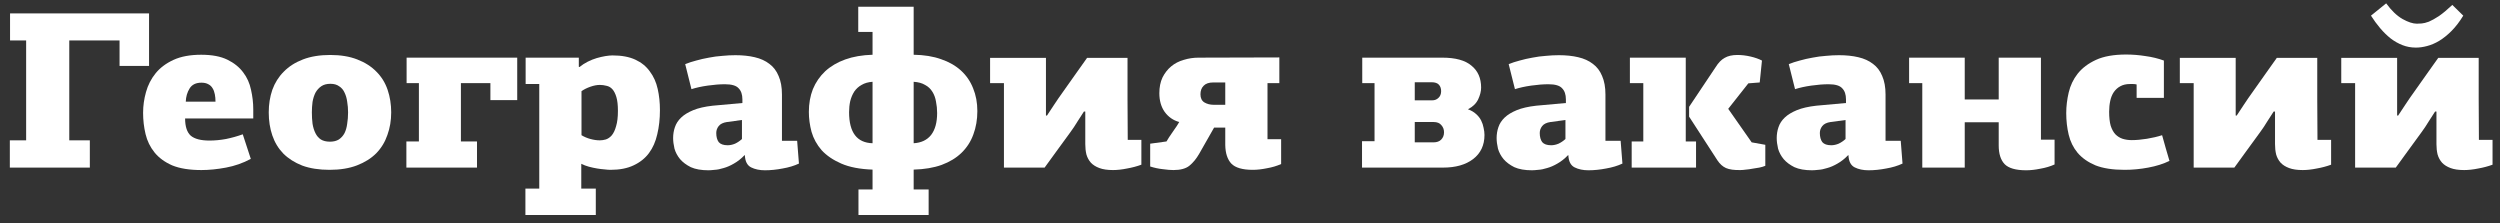
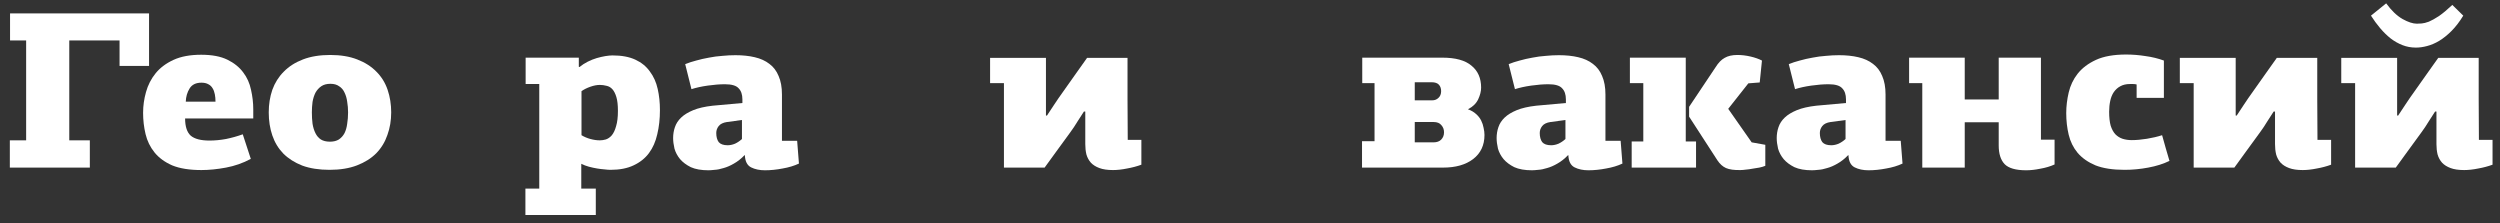
<svg xmlns="http://www.w3.org/2000/svg" width="537" height="48" viewBox="0 0 537 48" fill="none">
  <rect x="0" y="0" width="537" height="48" fill="#333333" stroke="none" />
  <path d="M523.062 23.952C522.646 24.592 522.182 25.312 521.67 26.112C521.19 26.912 520.678 27.68 520.134 28.416C519.142 29.792 518.15 31.152 517.158 32.496C516.166 33.84 515.318 35.008 514.614 36H505.878V17.856H502.902V12.432H514.902V24.816H515.094V24.864C515.542 24.192 516.07 23.392 516.678 22.464C517.286 21.536 517.926 20.608 518.598 19.68C519.526 18.336 520.454 17.024 521.382 15.744C522.31 14.464 523.094 13.36 523.734 12.432H532.422C532.422 15.376 532.422 18.304 532.422 21.216C532.454 24.128 532.47 27.072 532.47 30.048H535.398V35.376C534.438 35.728 533.414 36 532.326 36.192C531.238 36.416 530.23 36.528 529.302 36.528C528.118 36.528 527.142 36.384 526.374 36.096C525.606 35.808 524.998 35.424 524.55 34.944C524.102 34.432 523.782 33.84 523.59 33.168C523.43 32.496 523.35 31.76 523.35 30.96V23.952H523.062ZM518.934 10.224C517.91 10.224 516.95 10.048 516.054 9.696C515.158 9.344 514.31 8.864 513.51 8.256C512.71 7.616 511.958 6.88 511.254 6.048C510.55 5.216 509.894 4.32 509.286 3.36L512.55 0.72C513.67 2.256 514.838 3.376 516.054 4.08C517.27 4.752 518.294 5.088 519.126 5.088C519.414 5.088 519.766 5.072 520.182 5.04C520.598 5.008 521.11 4.88 521.718 4.656C522.326 4.4 523.046 4 523.878 3.456C524.71 2.88 525.67 2.08 526.758 1.056L529.11 3.36C528.31 4.672 527.462 5.776 526.566 6.672C525.702 7.536 524.822 8.24 523.926 8.784C523.062 9.296 522.198 9.664 521.334 9.888C520.502 10.112 519.702 10.224 518.934 10.224Z" fill="white" />
  <path d="M488.386 23.952C487.97 24.592 487.506 25.312 486.994 26.112C486.514 26.912 486.002 27.68 485.458 28.416C484.466 29.792 483.474 31.152 482.482 32.496C481.49 33.84 480.642 35.008 479.938 36H471.202V17.856H468.226V12.432H480.226V24.816H480.418V24.864C480.866 24.192 481.394 23.392 482.002 22.464C482.61 21.536 483.25 20.608 483.922 19.68C484.85 18.336 485.778 17.024 486.706 15.744C487.634 14.464 488.418 13.36 489.058 12.432H497.746C497.746 15.376 497.746 18.304 497.746 21.216C497.778 24.128 497.794 27.072 497.794 30.048H500.722V35.376C499.762 35.728 498.738 36 497.65 36.192C496.562 36.416 495.554 36.528 494.626 36.528C493.442 36.528 492.466 36.384 491.698 36.096C490.93 35.808 490.322 35.424 489.874 34.944C489.426 34.432 489.106 33.84 488.914 33.168C488.754 32.496 488.674 31.76 488.674 30.96V23.952H488.386Z" fill="white" />
  <path d="M456.691 11.712C458.067 11.712 459.459 11.824 460.867 12.048C462.275 12.24 463.587 12.56 464.803 13.008V21.024H458.947V18.144C458.723 18.08 458.467 18.048 458.179 18.048C457.891 18.048 457.667 18.048 457.507 18.048C456.707 18.048 456.019 18.208 455.443 18.528C454.899 18.816 454.435 19.232 454.051 19.776C453.699 20.288 453.443 20.912 453.283 21.648C453.123 22.384 453.043 23.168 453.043 24C453.043 25.216 453.155 26.224 453.379 27.024C453.635 27.792 453.971 28.4 454.387 28.848C454.835 29.296 455.347 29.616 455.923 29.808C456.531 30 457.187 30.096 457.891 30.096C458.883 30.096 459.971 30 461.155 29.808C462.339 29.616 463.427 29.36 464.419 29.04C464.675 29.904 464.931 30.816 465.187 31.776C465.475 32.736 465.747 33.664 466.003 34.56C464.691 35.2 463.171 35.68 461.443 36C459.747 36.32 458.051 36.48 456.355 36.48C453.827 36.48 451.747 36.16 450.115 35.52C448.515 34.848 447.235 33.952 446.275 32.832C445.347 31.712 444.707 30.416 444.355 28.944C444.003 27.472 443.827 25.92 443.827 24.288C443.827 22.848 444.003 21.376 444.355 19.872C444.707 18.368 445.347 17.024 446.275 15.84C447.235 14.624 448.547 13.632 450.211 12.864C451.875 12.096 454.035 11.712 456.691 11.712Z" fill="white" />
  <path d="M438.394 12.384V30H441.322V35.328C440.394 35.744 439.37 36.048 438.25 36.24C437.162 36.464 436.154 36.576 435.226 36.576C432.986 36.576 431.434 36.128 430.57 35.232C429.738 34.336 429.322 33.008 429.322 31.248V26.256H422.026V36H412.906V17.856H410.074V12.384H422.026V21.36H429.322V12.384H438.394Z" fill="white" />
  <path d="M405.015 30.24H408.279C408.343 31.072 408.407 31.888 408.471 32.688C408.535 33.488 408.599 34.304 408.663 35.136C407.639 35.616 406.471 35.968 405.159 36.192C403.847 36.448 402.583 36.576 401.367 36.576C400.215 36.576 399.223 36.368 398.391 35.952C397.559 35.536 397.111 34.672 397.047 33.36C397.047 33.36 397.031 33.344 396.999 33.312C396.263 34.08 395.495 34.688 394.695 35.136C393.927 35.584 393.191 35.904 392.487 36.096C391.783 36.32 391.143 36.448 390.567 36.48C389.991 36.544 389.543 36.576 389.223 36.576C387.687 36.576 386.423 36.352 385.431 35.904C384.471 35.424 383.703 34.848 383.127 34.176C382.551 33.472 382.151 32.72 381.927 31.92C381.735 31.088 381.639 30.336 381.639 29.664C381.639 28.832 381.767 28.048 382.023 27.312C382.279 26.544 382.727 25.856 383.367 25.248C384.007 24.64 384.871 24.112 385.959 23.664C387.047 23.216 388.439 22.896 390.135 22.704L396.519 22.128V21.36C396.519 20.304 396.247 19.504 395.703 18.96C395.191 18.384 394.215 18.096 392.775 18.096C391.655 18.096 390.423 18.192 389.079 18.384C387.735 18.576 386.567 18.832 385.575 19.152L384.231 13.776C384.935 13.488 385.719 13.232 386.583 13.008C387.479 12.752 388.391 12.544 389.319 12.384C390.279 12.192 391.239 12.064 392.199 12C393.159 11.904 394.103 11.856 395.031 11.856C396.567 11.856 397.943 12 399.159 12.288C400.407 12.576 401.463 13.056 402.327 13.728C403.191 14.368 403.847 15.232 404.295 16.32C404.775 17.408 405.015 18.736 405.015 20.304V30.24ZM393.207 26.208C392.375 26.336 391.783 26.624 391.431 27.072C391.079 27.52 390.903 28.016 390.903 28.56C390.903 29.392 391.079 30.048 391.431 30.528C391.815 30.976 392.455 31.2 393.351 31.2C393.863 31.2 394.391 31.088 394.935 30.864C395.479 30.608 395.975 30.272 396.423 29.856V25.776L393.207 26.208Z" fill="white" />
  <path d="M350.485 30.384H352.981V17.856H350.101V12.384H362.101V30.384H364.309V36H350.485V30.384ZM376.261 30.576L379.189 31.104V35.616C378.805 35.776 378.373 35.904 377.893 36C377.413 36.096 376.917 36.176 376.405 36.24C375.925 36.336 375.461 36.4 375.013 36.432C374.565 36.496 374.181 36.528 373.861 36.528C372.517 36.56 371.477 36.416 370.741 36.096C370.037 35.776 369.429 35.232 368.917 34.464L362.821 25.056V22.944L368.533 14.4C369.109 13.472 369.749 12.816 370.453 12.432C371.157 12.016 372.069 11.808 373.189 11.808C374.117 11.808 375.061 11.92 376.021 12.144C376.981 12.368 377.797 12.656 378.469 13.008L377.989 17.712L375.541 17.904L371.221 23.376L376.261 30.576Z" fill="white" />
  <path d="M344.85 30.24H348.114C348.178 31.072 348.242 31.888 348.306 32.688C348.37 33.488 348.434 34.304 348.498 35.136C347.474 35.616 346.306 35.968 344.994 36.192C343.682 36.448 342.418 36.576 341.202 36.576C340.05 36.576 339.058 36.368 338.226 35.952C337.394 35.536 336.946 34.672 336.882 33.36C336.882 33.36 336.866 33.344 336.834 33.312C336.098 34.08 335.33 34.688 334.53 35.136C333.762 35.584 333.026 35.904 332.322 36.096C331.618 36.32 330.978 36.448 330.402 36.48C329.826 36.544 329.378 36.576 329.058 36.576C327.522 36.576 326.258 36.352 325.266 35.904C324.306 35.424 323.538 34.848 322.962 34.176C322.386 33.472 321.986 32.72 321.762 31.92C321.57 31.088 321.474 30.336 321.474 29.664C321.474 28.832 321.602 28.048 321.858 27.312C322.114 26.544 322.562 25.856 323.202 25.248C323.842 24.64 324.706 24.112 325.794 23.664C326.882 23.216 328.274 22.896 329.97 22.704L336.354 22.128V21.36C336.354 20.304 336.082 19.504 335.538 18.96C335.026 18.384 334.05 18.096 332.61 18.096C331.49 18.096 330.258 18.192 328.914 18.384C327.57 18.576 326.402 18.832 325.41 19.152L324.066 13.776C324.77 13.488 325.554 13.232 326.418 13.008C327.314 12.752 328.226 12.544 329.154 12.384C330.114 12.192 331.074 12.064 332.034 12C332.994 11.904 333.938 11.856 334.866 11.856C336.402 11.856 337.778 12 338.994 12.288C340.242 12.576 341.298 13.056 342.162 13.728C343.026 14.368 343.682 15.232 344.13 16.32C344.61 17.408 344.85 18.736 344.85 20.304V30.24ZM333.042 26.208C332.21 26.336 331.618 26.624 331.266 27.072C330.914 27.52 330.738 28.016 330.738 28.56C330.738 29.392 330.914 30.048 331.266 30.528C331.65 30.976 332.29 31.2 333.186 31.2C333.698 31.2 334.226 31.088 334.77 30.864C335.314 30.608 335.81 30.272 336.258 29.856V25.776L333.042 26.208Z" fill="white" />
  <path d="M309.794 12.384C312.642 12.384 314.738 12.96 316.082 14.112C317.458 15.232 318.146 16.8 318.146 18.816C318.146 19.584 317.938 20.416 317.522 21.312C317.106 22.208 316.37 22.928 315.314 23.472C316.018 23.728 316.595 24.064 317.043 24.48C317.523 24.896 317.89 25.36 318.146 25.872C318.402 26.384 318.579 26.912 318.674 27.456C318.802 28 318.866 28.512 318.866 28.992C318.866 31.2 318.05 32.928 316.418 34.176C314.818 35.392 312.675 36 309.987 36H292.562V30.336H295.25V17.856H292.611V12.384H309.794ZM303.891 26.208V30.576H307.922C308.626 30.576 309.171 30.384 309.555 30C309.971 29.584 310.178 29.056 310.178 28.416C310.178 27.808 309.987 27.296 309.603 26.88C309.251 26.432 308.69 26.208 307.922 26.208H303.891ZM303.891 17.664V21.552H307.634C308.178 21.552 308.626 21.376 308.978 21.024C309.362 20.672 309.555 20.192 309.555 19.584C309.555 19.008 309.394 18.544 309.074 18.192C308.754 17.84 308.227 17.664 307.491 17.664H303.891Z" fill="white" />
-   <path d="M274.803 12.336V17.856H272.259V29.904H275.187V35.232C274.259 35.648 273.235 35.952 272.115 36.144C271.027 36.368 270.019 36.48 269.091 36.48C266.883 36.48 265.347 36.032 264.483 35.136C263.651 34.24 263.219 32.912 263.187 31.152V27.408H260.787L257.619 32.976C256.979 34.096 256.259 34.976 255.459 35.616C254.691 36.224 253.555 36.528 252.051 36.528C251.443 36.528 250.675 36.464 249.747 36.336C248.851 36.24 247.955 36.048 247.059 35.76V30.864L250.563 30.384C250.659 30.192 250.835 29.904 251.091 29.52C251.347 29.136 251.619 28.736 251.907 28.32C252.227 27.872 252.515 27.456 252.771 27.072C253.027 26.688 253.203 26.4 253.299 26.208C252.019 25.856 250.979 25.136 250.179 24.048C249.411 22.96 249.027 21.616 249.027 20.016C249.027 18.736 249.251 17.616 249.699 16.656C250.179 15.696 250.803 14.896 251.571 14.256C252.339 13.616 253.235 13.152 254.259 12.864C255.283 12.544 256.355 12.384 257.475 12.384L274.803 12.336ZM263.187 22.512V17.712H260.595C259.667 17.712 258.979 17.952 258.531 18.432C258.083 18.88 257.859 19.488 257.859 20.256C257.859 21.056 258.131 21.632 258.675 21.984C259.251 22.336 259.939 22.512 260.739 22.512H263.187Z" fill="white" />
  <path d="M232.831 23.952C232.415 24.592 231.951 25.312 231.439 26.112C230.959 26.912 230.447 27.68 229.903 28.416C228.911 29.792 227.919 31.152 226.927 32.496C225.935 33.84 225.087 35.008 224.383 36H215.647V17.856H212.671V12.432H224.671V24.816H224.863V24.864C225.311 24.192 225.839 23.392 226.447 22.464C227.055 21.536 227.695 20.608 228.367 19.68C229.295 18.336 230.223 17.024 231.151 15.744C232.079 14.464 232.863 13.36 233.503 12.432H242.191C242.191 15.376 242.191 18.304 242.191 21.216C242.223 24.128 242.239 27.072 242.239 30.048H245.167V35.376C244.207 35.728 243.183 36 242.095 36.192C241.007 36.416 239.999 36.528 239.071 36.528C237.887 36.528 236.911 36.384 236.143 36.096C235.375 35.808 234.767 35.424 234.319 34.944C233.871 34.432 233.551 33.84 233.359 33.168C233.199 32.496 233.119 31.76 233.119 30.96V23.952H232.831Z" fill="white" />
-   <path d="M184.399 40.704H187.423V36.432C184.703 36.336 182.463 35.904 180.703 35.136C178.943 34.368 177.535 33.408 176.479 32.256C175.455 31.072 174.735 29.76 174.319 28.32C173.935 26.88 173.743 25.456 173.743 24.048C173.743 22.256 174.031 20.624 174.607 19.152C175.215 17.68 176.095 16.4 177.247 15.312C178.431 14.224 179.871 13.376 181.567 12.768C183.263 12.16 185.215 11.824 187.423 11.76V6.864H184.351V1.44H196.255V11.76C198.495 11.792 200.463 12.112 202.159 12.72C203.855 13.296 205.279 14.112 206.431 15.168C207.583 16.224 208.447 17.488 209.023 18.96C209.631 20.432 209.935 22.064 209.935 23.856C209.935 25.68 209.647 27.36 209.071 28.896C208.527 30.4 207.679 31.712 206.527 32.832C205.407 33.92 203.983 34.784 202.255 35.424C200.559 36.032 198.559 36.368 196.255 36.432V40.704H199.471V46.176H184.399V40.704ZM196.255 30.768C197.887 30.672 199.135 30.08 199.999 28.992C200.863 27.872 201.295 26.304 201.295 24.288C201.295 23.424 201.215 22.608 201.055 21.84C200.927 21.04 200.671 20.336 200.287 19.728C199.903 19.088 199.375 18.592 198.703 18.24C198.063 17.856 197.247 17.632 196.255 17.568V30.768ZM187.423 17.568C186.495 17.632 185.711 17.856 185.071 18.24C184.431 18.592 183.903 19.072 183.487 19.68C183.103 20.288 182.815 20.976 182.623 21.744C182.463 22.48 182.383 23.264 182.383 24.096C182.383 28.448 184.063 30.672 187.423 30.768V17.568Z" fill="white" />
  <path d="M167.964 30.24H171.228C171.292 31.072 171.356 31.888 171.42 32.688C171.484 33.488 171.548 34.304 171.612 35.136C170.588 35.616 169.42 35.968 168.108 36.192C166.796 36.448 165.532 36.576 164.316 36.576C163.164 36.576 162.172 36.368 161.34 35.952C160.508 35.536 160.06 34.672 159.996 33.36C159.996 33.36 159.98 33.344 159.948 33.312C159.212 34.08 158.444 34.688 157.644 35.136C156.876 35.584 156.14 35.904 155.436 36.096C154.732 36.32 154.092 36.448 153.516 36.48C152.94 36.544 152.492 36.576 152.172 36.576C150.636 36.576 149.372 36.352 148.38 35.904C147.42 35.424 146.652 34.848 146.076 34.176C145.5 33.472 145.1 32.72 144.876 31.92C144.684 31.088 144.588 30.336 144.588 29.664C144.588 28.832 144.716 28.048 144.972 27.312C145.228 26.544 145.676 25.856 146.316 25.248C146.956 24.64 147.82 24.112 148.908 23.664C149.996 23.216 151.388 22.896 153.084 22.704L159.468 22.128V21.36C159.468 20.304 159.196 19.504 158.652 18.96C158.14 18.384 157.164 18.096 155.724 18.096C154.604 18.096 153.372 18.192 152.028 18.384C150.684 18.576 149.516 18.832 148.524 19.152L147.18 13.776C147.884 13.488 148.668 13.232 149.532 13.008C150.428 12.752 151.34 12.544 152.268 12.384C153.228 12.192 154.188 12.064 155.148 12C156.108 11.904 157.052 11.856 157.98 11.856C159.516 11.856 160.892 12 162.108 12.288C163.356 12.576 164.412 13.056 165.276 13.728C166.14 14.368 166.796 15.232 167.244 16.32C167.724 17.408 167.964 18.736 167.964 20.304V30.24ZM156.156 26.208C155.324 26.336 154.732 26.624 154.38 27.072C154.028 27.52 153.852 28.016 153.852 28.56C153.852 29.392 154.028 30.048 154.38 30.528C154.764 30.976 155.404 31.2 156.3 31.2C156.812 31.2 157.34 31.088 157.884 30.864C158.428 30.608 158.924 30.272 159.372 29.856V25.776L156.156 26.208Z" fill="white" />
  <path d="M112.858 40.512H115.834V18.048H112.906V12.384H124.33V14.352L124.474 14.4C125.018 13.952 125.61 13.568 126.25 13.248C126.89 12.928 127.53 12.672 128.17 12.48C128.842 12.288 129.466 12.144 130.042 12.048C130.65 11.952 131.162 11.904 131.578 11.904C133.53 11.904 135.162 12.208 136.474 12.816C137.786 13.424 138.826 14.272 139.594 15.36C140.394 16.416 140.954 17.664 141.274 19.104C141.594 20.512 141.754 22.032 141.754 23.664C141.754 25.552 141.562 27.28 141.178 28.848C140.826 30.416 140.234 31.76 139.402 32.88C138.57 34 137.466 34.88 136.09 35.52C134.746 36.16 133.098 36.48 131.146 36.48C130.794 36.48 130.362 36.448 129.85 36.384C129.37 36.352 128.842 36.288 128.266 36.192C127.69 36.096 127.098 35.968 126.49 35.808C125.914 35.648 125.37 35.44 124.858 35.184V40.512H127.978V46.176H112.858V40.512ZM128.842 30.144C129.258 30.144 129.69 30.08 130.138 29.952C130.618 29.792 131.05 29.488 131.434 29.04C131.818 28.56 132.122 27.904 132.346 27.072C132.602 26.24 132.73 25.152 132.73 23.808C132.73 22.56 132.618 21.568 132.394 20.832C132.17 20.096 131.882 19.536 131.53 19.152C131.178 18.768 130.762 18.528 130.282 18.432C129.802 18.304 129.322 18.24 128.842 18.24C128.234 18.24 127.562 18.368 126.826 18.624C126.09 18.88 125.45 19.2 124.906 19.584V29.04C125.482 29.392 126.122 29.664 126.826 29.856C127.53 30.048 128.202 30.144 128.842 30.144Z" fill="white" />
-   <path d="M87.291 36V30.384H89.979V17.856H87.339V12.384H111.099V21.504H105.339V17.856H99.003V30.384H102.459V36H87.291Z" fill="white" />
  <path d="M84.03 24.144C84.03 25.872 83.758 27.488 83.214 28.992C82.702 30.496 81.902 31.808 80.814 32.928C79.726 34.016 78.35 34.88 76.686 35.52C75.022 36.16 73.054 36.48 70.782 36.48C68.542 36.48 66.59 36.176 64.926 35.568C63.294 34.928 61.934 34.064 60.846 32.976C59.79 31.888 59.006 30.592 58.494 29.088C57.982 27.584 57.726 25.936 57.726 24.144C57.726 22.416 57.982 20.8 58.494 19.296C59.038 17.792 59.854 16.496 60.942 15.408C62.03 14.288 63.406 13.408 65.07 12.768C66.734 12.128 68.686 11.808 70.926 11.808C73.166 11.808 75.102 12.128 76.734 12.768C78.398 13.408 79.774 14.288 80.862 15.408C81.95 16.496 82.75 17.792 83.262 19.296C83.774 20.8 84.03 22.416 84.03 24.144ZM74.766 24.144C74.766 23.344 74.702 22.576 74.574 21.84C74.478 21.104 74.286 20.448 73.998 19.872C73.742 19.296 73.358 18.848 72.846 18.528C72.366 18.176 71.742 18 70.974 18C70.174 18 69.518 18.176 69.006 18.528C68.494 18.88 68.078 19.344 67.758 19.92C67.47 20.496 67.262 21.152 67.134 21.888C67.038 22.624 66.99 23.376 66.99 24.144C66.99 25.008 67.038 25.824 67.134 26.592C67.262 27.36 67.47 28.032 67.758 28.608C68.046 29.184 68.43 29.632 68.91 29.952C69.422 30.272 70.078 30.432 70.878 30.432C71.646 30.432 72.286 30.272 72.798 29.952C73.31 29.6 73.71 29.152 73.998 28.608C74.286 28.032 74.478 27.36 74.574 26.592C74.702 25.824 74.766 25.008 74.766 24.144Z" fill="white" />
  <path d="M43.265 17.76C42.081 17.76 41.233 18.176 40.721 19.008C40.209 19.84 39.937 20.784 39.905 21.84H46.289C46.289 21.264 46.241 20.736 46.145 20.256C46.049 19.744 45.889 19.312 45.665 18.96C45.441 18.576 45.137 18.288 44.753 18.096C44.369 17.872 43.873 17.76 43.265 17.76ZM43.217 11.76C45.521 11.76 47.393 12.112 48.833 12.816C50.273 13.52 51.409 14.432 52.241 15.552C53.073 16.64 53.633 17.888 53.921 19.296C54.241 20.704 54.401 22.096 54.401 23.472V25.44H39.761C39.761 27.168 40.161 28.4 40.961 29.136C41.793 29.84 43.137 30.192 44.993 30.192C46.145 30.192 47.329 30.08 48.545 29.856C49.793 29.6 50.993 29.264 52.145 28.848L53.873 34.128C52.209 35.024 50.433 35.648 48.545 36C46.657 36.352 44.897 36.528 43.265 36.528C40.705 36.528 38.609 36.192 36.977 35.52C35.377 34.816 34.113 33.888 33.185 32.736C32.257 31.584 31.617 30.272 31.265 28.8C30.913 27.328 30.737 25.808 30.737 24.24C30.737 22.736 30.945 21.248 31.361 19.776C31.777 18.272 32.465 16.928 33.425 15.744C34.385 14.56 35.665 13.6 37.265 12.864C38.865 12.128 40.849 11.76 43.217 11.76Z" fill="white" />
  <path d="M2.112 36V30.144H5.616V8.688H2.16V2.88H32.016V14.16H25.68V8.688H14.88V30.144H19.296V36H2.112Z" fill="white" />
</svg>